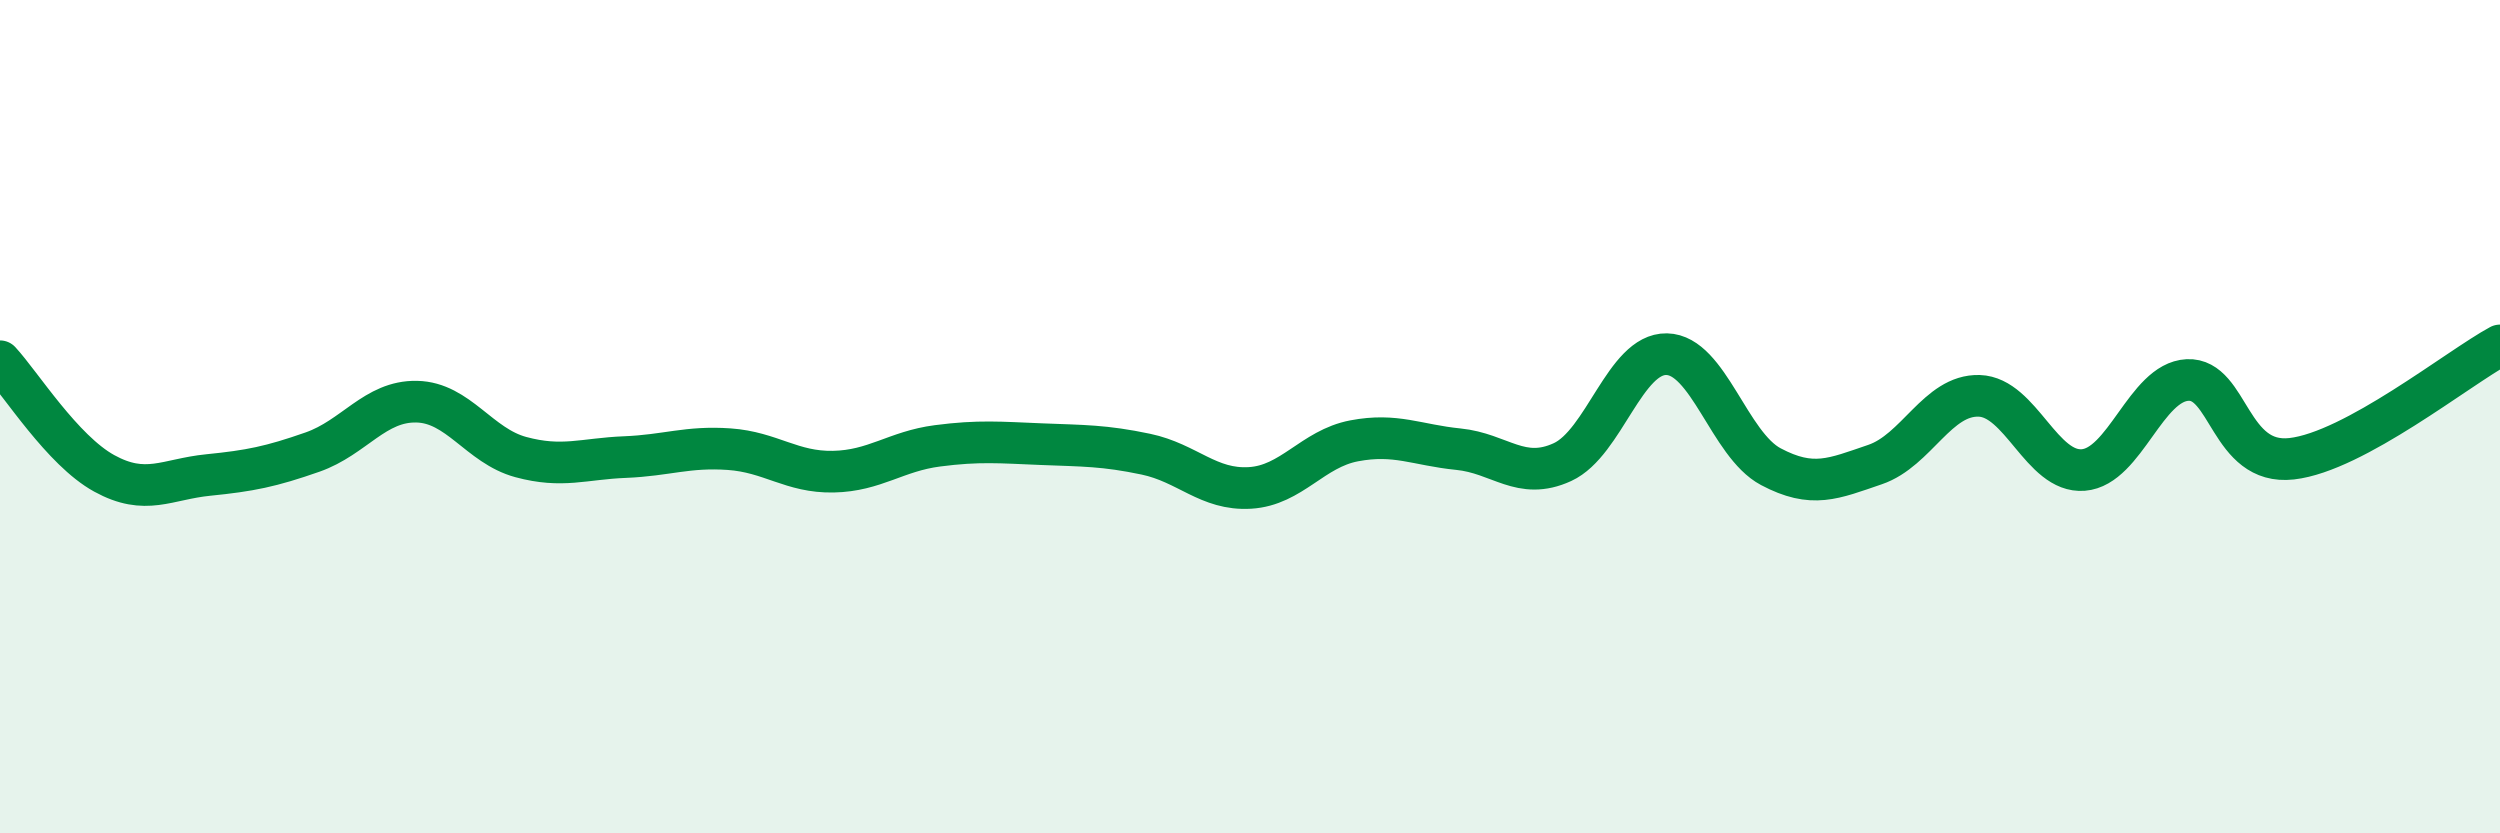
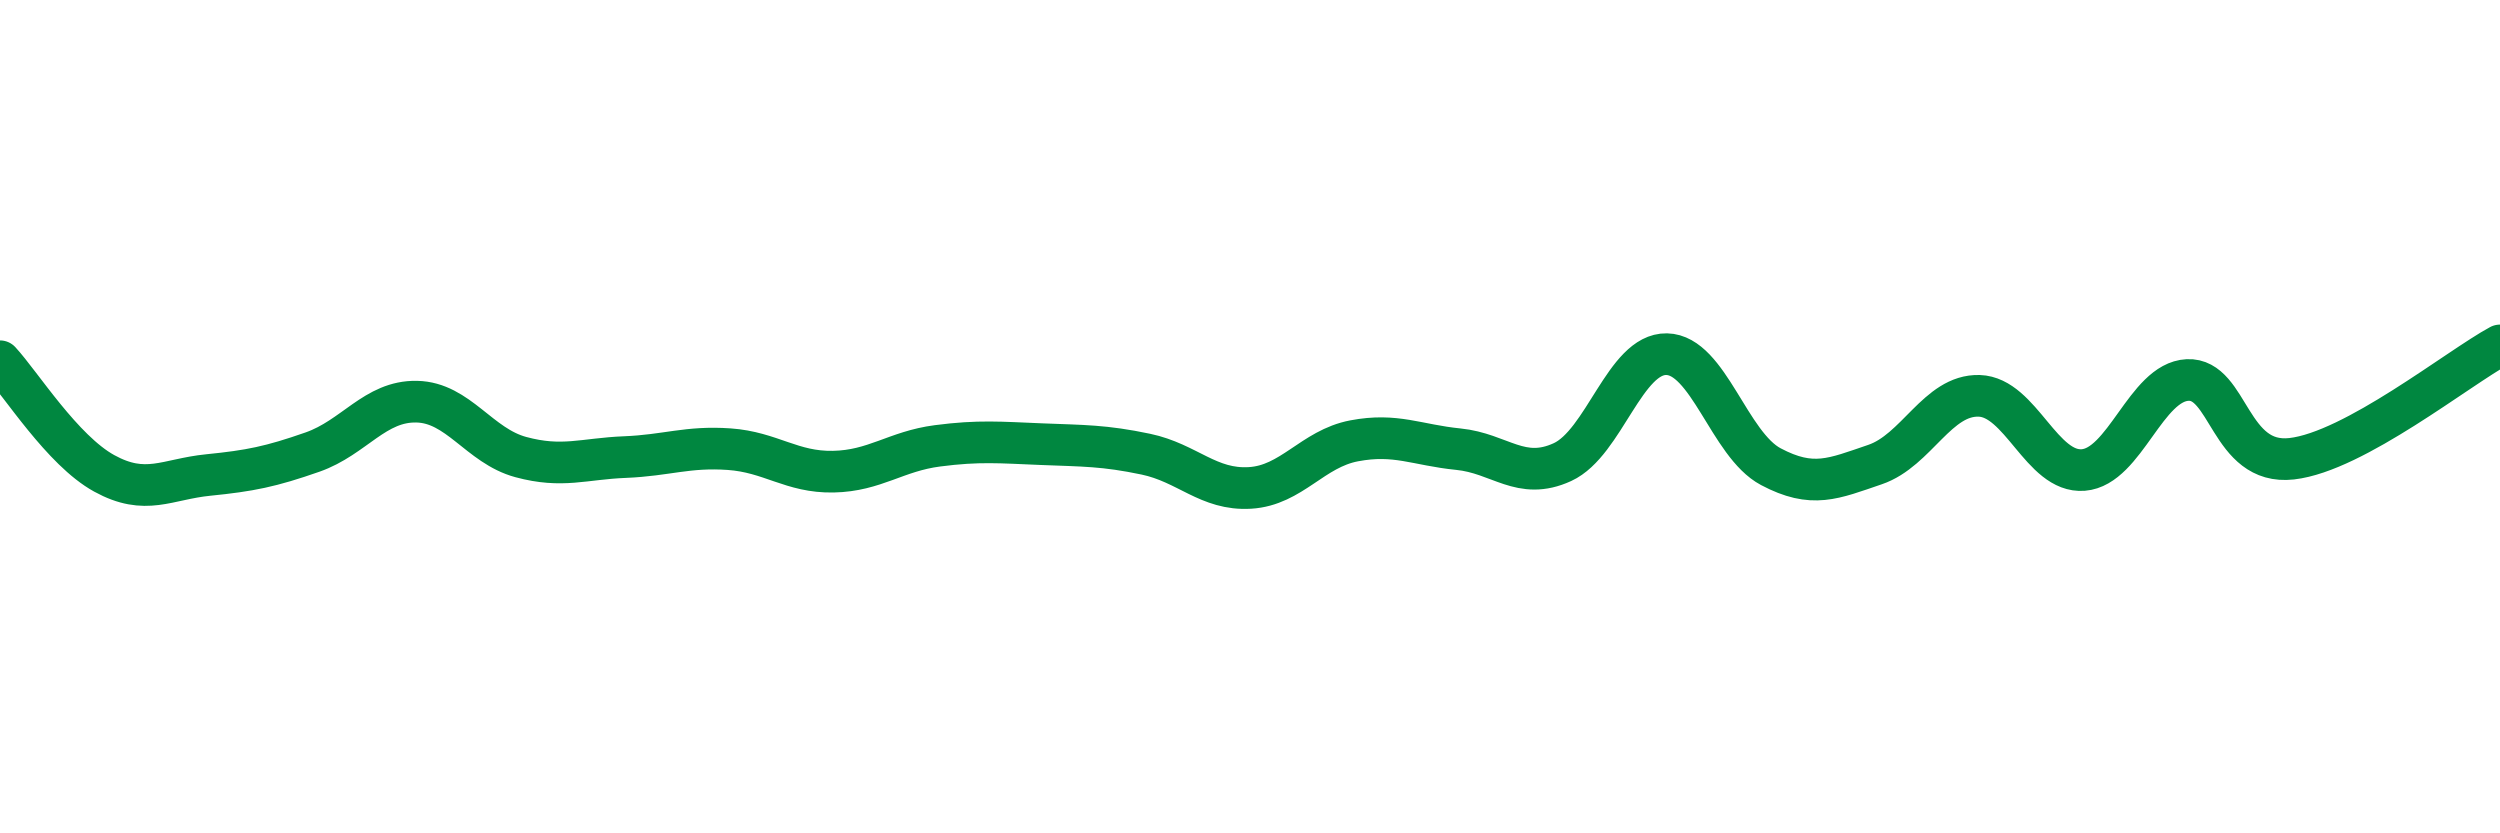
<svg xmlns="http://www.w3.org/2000/svg" width="60" height="20" viewBox="0 0 60 20">
-   <path d="M 0,8.67 C 0.5,9.21 1.5,10.81 2.5,11.36 C 3.5,11.91 4,11.5 5,11.4 C 6,11.3 6.5,11.2 7.5,10.85 C 8.5,10.5 9,9.62 10,9.64 C 11,9.66 11.5,10.7 12.5,10.97 C 13.5,11.24 14,11.01 15,10.97 C 16,10.93 16.5,10.71 17.5,10.78 C 18.5,10.85 19,11.34 20,11.32 C 21,11.3 21.5,10.83 22.5,10.7 C 23.5,10.57 24,10.62 25,10.66 C 26,10.7 26.5,10.69 27.5,10.9 C 28.5,11.11 29,11.77 30,11.71 C 31,11.65 31.5,10.77 32.5,10.58 C 33.5,10.39 34,10.68 35,10.78 C 36,10.88 36.5,11.55 37.5,11.09 C 38.5,10.63 39,8.48 40,8.5 C 41,8.52 41.5,10.67 42.5,11.2 C 43.5,11.73 44,11.49 45,11.15 C 46,10.81 46.5,9.47 47.5,9.5 C 48.5,9.53 49,11.36 50,11.28 C 51,11.2 51.5,9.17 52.5,9.12 C 53.5,9.07 53.5,11.18 55,11.01 C 56.5,10.84 59,8.83 60,8.29L60 20L0 20Z" fill="#008740" opacity="0.1" stroke-linecap="round" stroke-linejoin="round" />
  <path d="M 0,8.67 C 0.5,9.21 1.5,10.81 2.5,11.36 C 3.5,11.91 4,11.5 5,11.4 C 6,11.3 6.5,11.2 7.5,10.85 C 8.5,10.5 9,9.62 10,9.64 C 11,9.66 11.5,10.7 12.5,10.97 C 13.5,11.24 14,11.01 15,10.97 C 16,10.93 16.5,10.71 17.5,10.78 C 18.5,10.85 19,11.34 20,11.32 C 21,11.3 21.5,10.83 22.5,10.7 C 23.5,10.57 24,10.62 25,10.66 C 26,10.7 26.5,10.69 27.5,10.9 C 28.5,11.11 29,11.77 30,11.71 C 31,11.65 31.5,10.77 32.5,10.58 C 33.5,10.39 34,10.68 35,10.78 C 36,10.88 36.5,11.55 37.5,11.09 C 38.5,10.63 39,8.48 40,8.5 C 41,8.52 41.5,10.67 42.5,11.2 C 43.5,11.73 44,11.49 45,11.15 C 46,10.81 46.5,9.47 47.5,9.5 C 48.5,9.53 49,11.36 50,11.28 C 51,11.2 51.5,9.17 52.5,9.12 C 53.5,9.07 53.5,11.18 55,11.01 C 56.5,10.84 59,8.83 60,8.29" stroke="#008740" stroke-width="1" fill="none" stroke-linecap="round" stroke-linejoin="round" />
</svg>